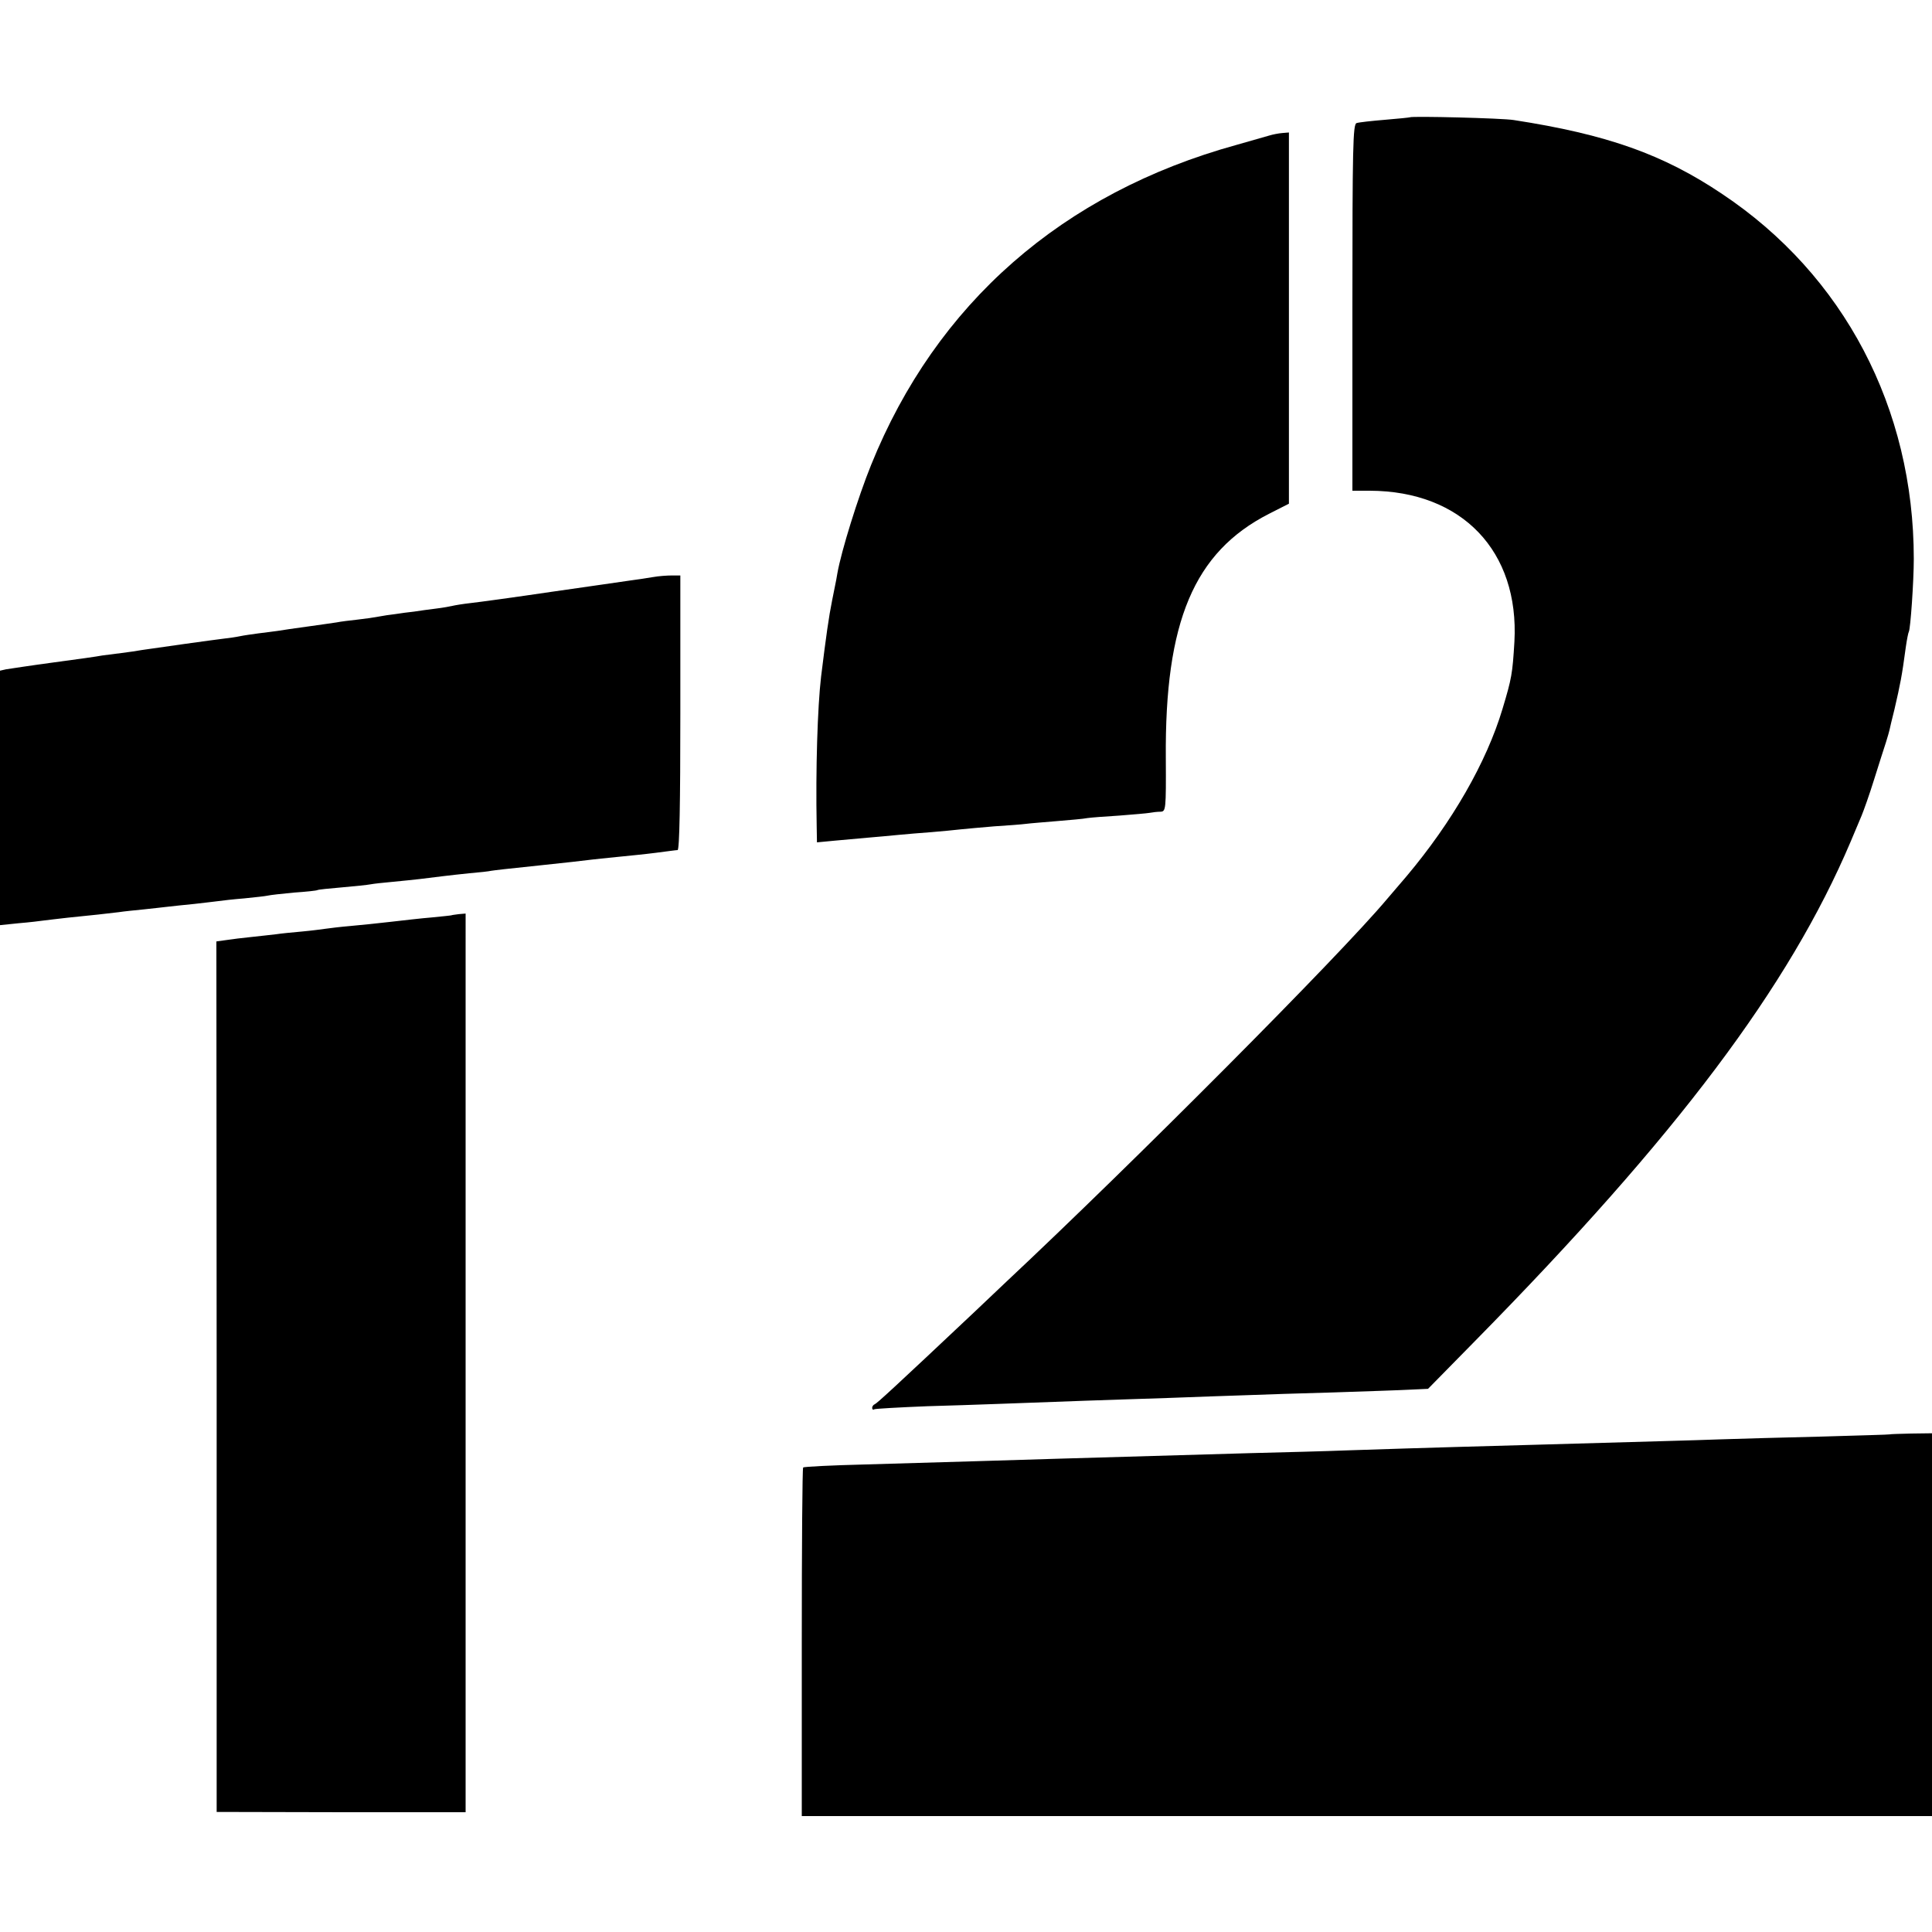
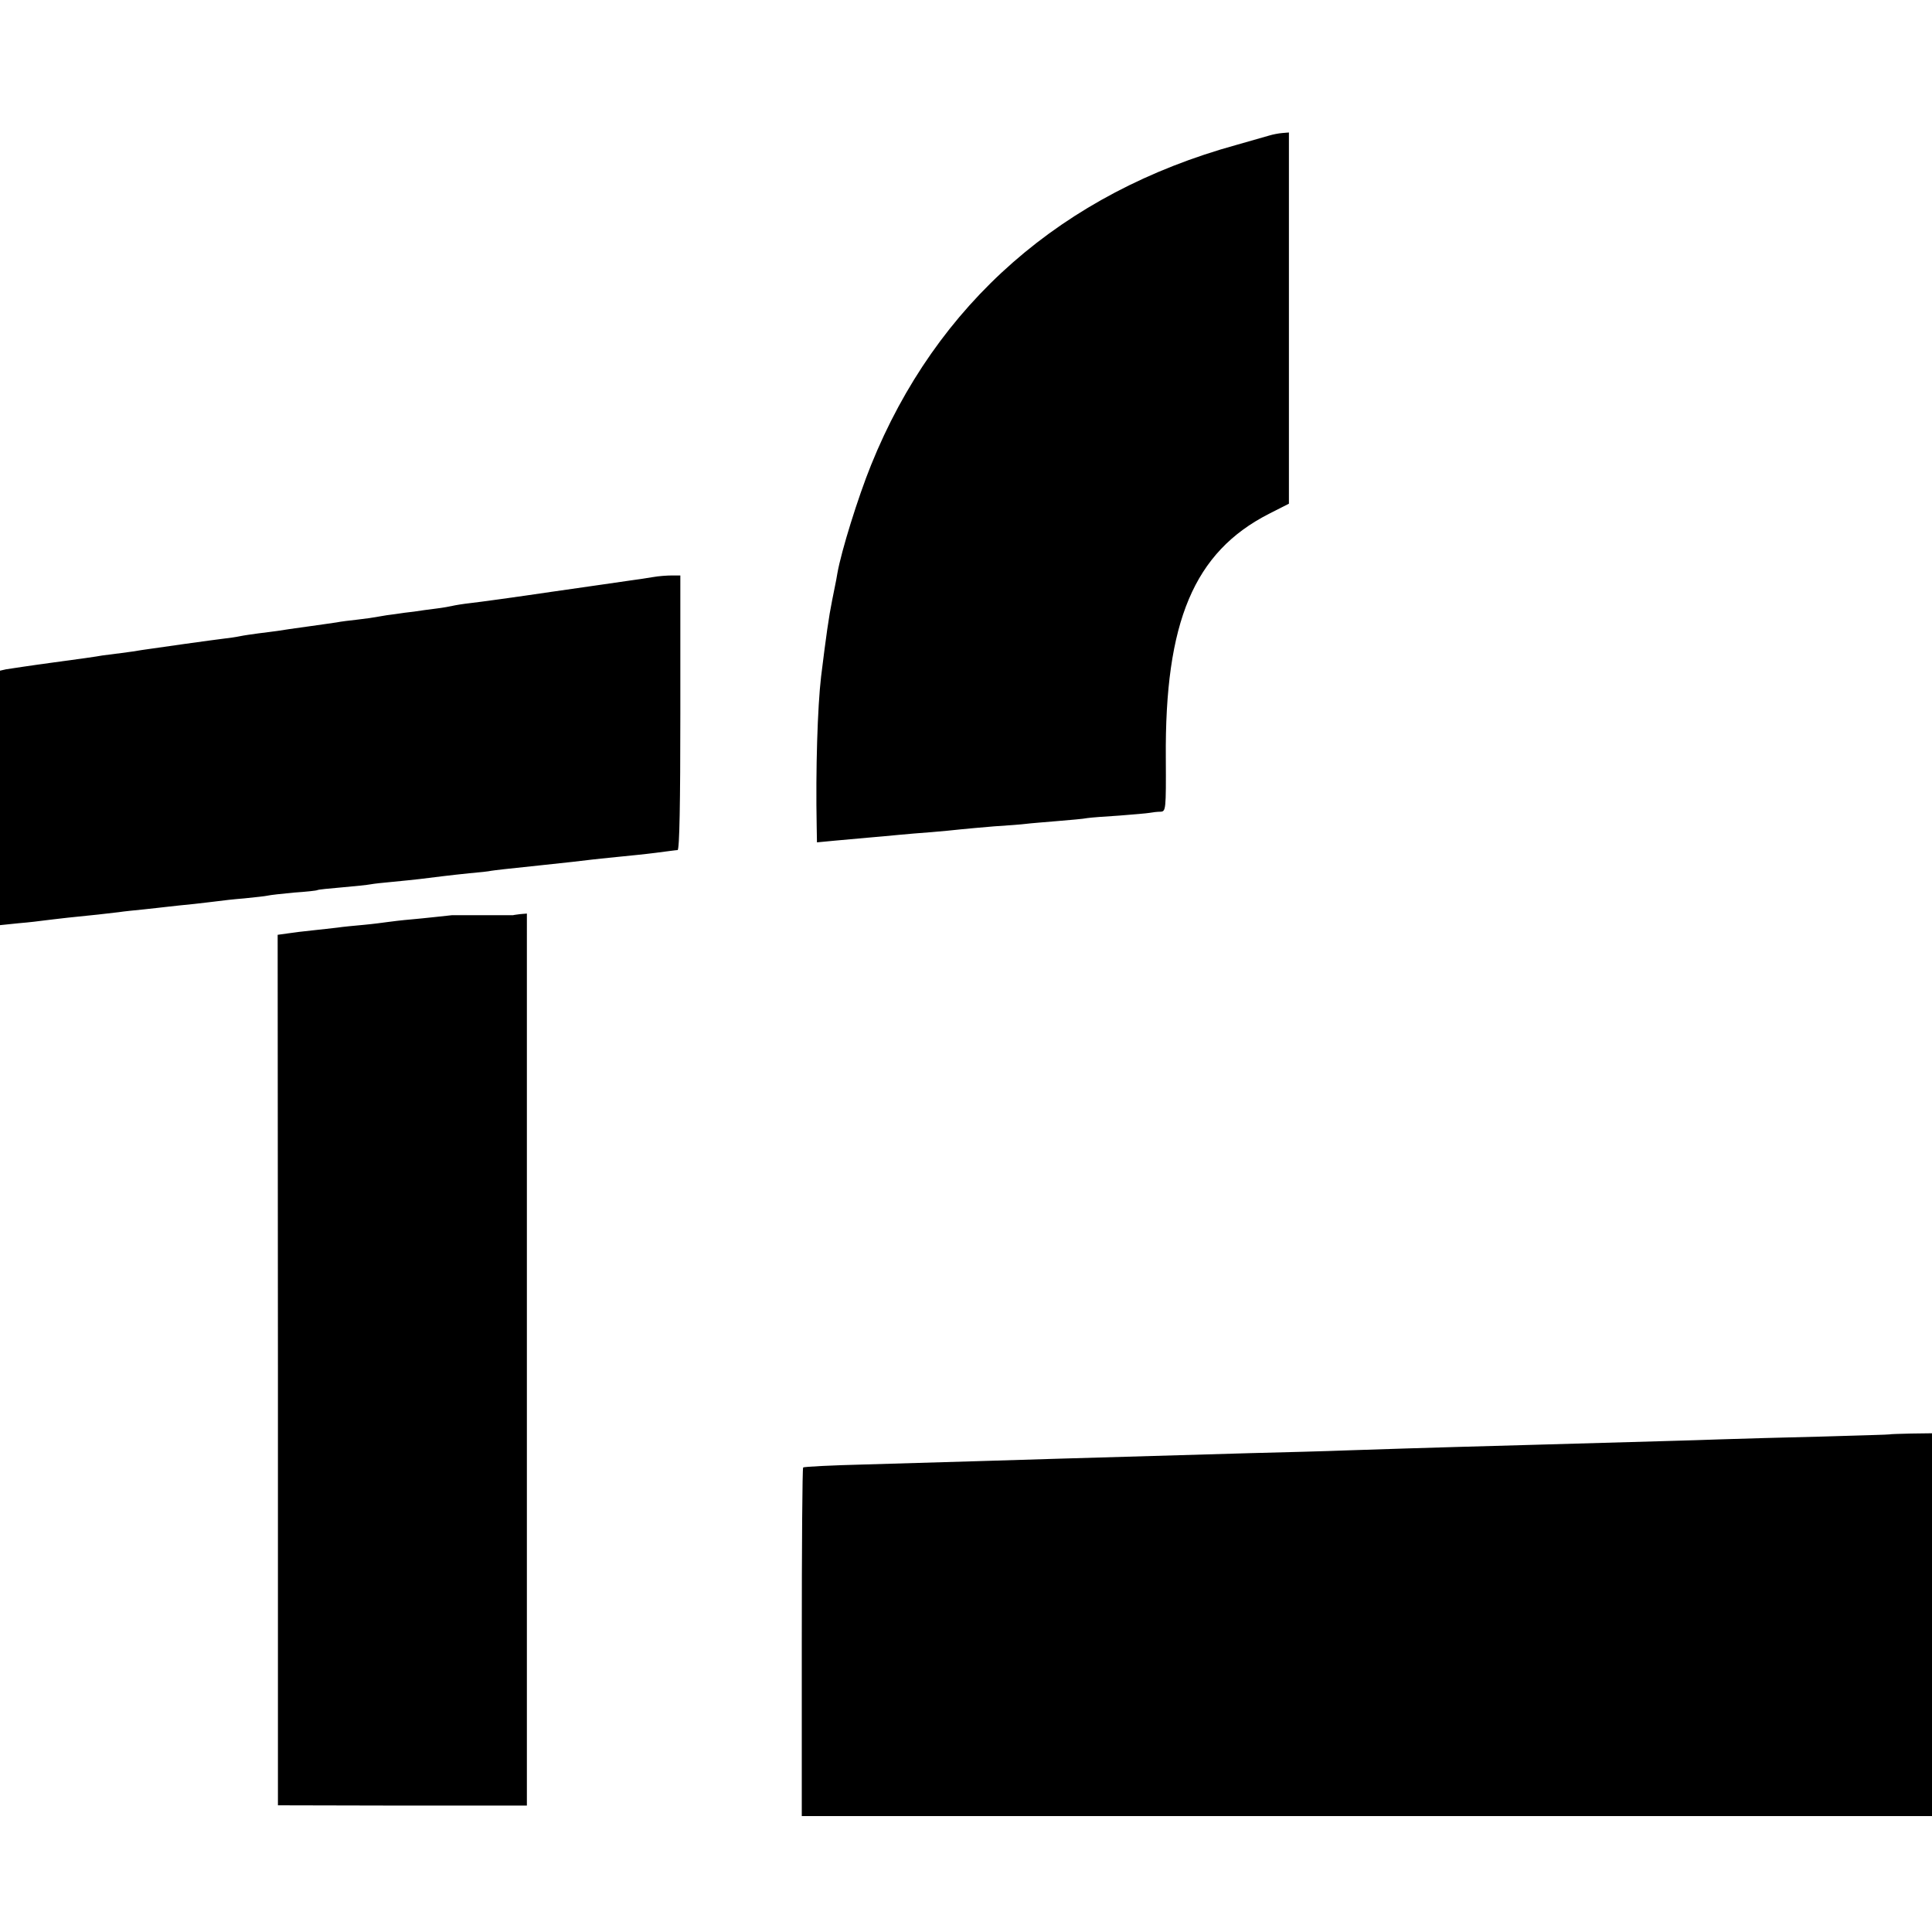
<svg xmlns="http://www.w3.org/2000/svg" version="1" width="933.333" height="933.333" viewBox="0 0 700 700">
-   <path d="M510.8 42.5c-.2.1-4.2.5-9 .9s-9.4.9-10.3 1.2c-1.3.5-1.5 8.4-1.5 66.9v66.3h6.3c33.4.1 54.2 21.9 52.4 54.7-.7 11.7-1 13.3-4.3 24.3-5.8 19.4-18.3 41.1-34.8 60.7-2.8 3.3-6 7-7.1 8.3-17.2 20.5-91.9 95.5-138 138.7-1.7 1.6-7 6.6-11.6 11-29.5 27.8-35.2 33-36 33.3-.5.2-.9.8-.9 1.3 0 .6.4.8.8.5.4-.2 9.1-.7 19.2-1.1 17.9-.5 32.4-1.1 57.5-2 6.6-.2 20.1-.7 30-1 9.9-.4 22.6-.8 28.2-1 5.6-.2 19.7-.7 31.5-1 11.7-.4 24.2-.8 27.7-1l6.5-.3 17-17.3c73.2-74.4 113.8-128.4 136.1-180.9 1.5-3.6 3.3-7.9 4-9.5.7-1.7 2.8-7.5 4.5-13 1.7-5.5 3.7-11.6 4.3-13.5.6-1.9 1.2-4 1.3-4.5.1-.6.9-3.9 1.8-7.5 2.1-9.1 2.7-12 4.1-22.5.4-2.8.9-5.3 1.1-5.6.6-1 1.8-18.3 1.8-26.4 0-54.6-25.3-102.8-69.4-132.2-21.4-14.4-41.8-21.6-75.5-26.8-4.1-.7-37.1-1.5-37.7-1z" />
-   <path d="M459.9 49.1c-1.3.4-6.7 1.9-11.9 3.4-63.1 17.4-108.8 57.5-132.4 116-4.7 11.6-10.8 31.2-12.2 39.2-.2 1.3-.6 3.4-.9 4.8-.3 1.4-.7 3.6-1 5-1.2 5.9-2.2 13-4 27.6-1.3 11.1-2 33.6-1.6 54.3l.1 5.8 6.3-.6c3.4-.3 8.9-.8 12.2-1.1 3.3-.3 8.3-.7 11-1 2.8-.3 8.2-.7 12-1 3.9-.3 8.6-.8 10.5-1 1.9-.2 7.4-.7 12.2-1.1 4.8-.3 10-.7 11.5-.9 1.5-.2 6.6-.6 11.3-1 4.7-.4 9.6-.8 11-1.1 1.4-.2 6.6-.6 11.6-.9 5-.4 9.9-.8 11-1 1-.2 2.8-.4 3.9-.4 1.9-.1 2-.7 1.9-19.4-.4-49.5 10.2-74.6 37.3-88.5l7.3-3.7V48l-2.4.2c-1.3.1-3.4.5-4.7.9zM236.5 209.1c-2.2.4-5.8.9-8 1.2-2.2.3-15 2.2-28.5 4.1-13.5 2-26.7 3.8-29.5 4.1-2.7.3-5.7.8-6.5 1-.8.2-3.5.7-6 1-2.5.3-6.1.8-8 1.1-1.9.2-5 .6-6.8.9-1.8.2-4.5.6-6 .9-1.5.3-4.9.8-7.7 1.1-2.7.3-6.1.7-7.5 1-1.4.2-6.1.9-10.5 1.5s-9.3 1.3-11 1.6c-1.6.2-4.8.6-7 .9-2.2.3-5.1.7-6.5 1-1.4.3-4.1.7-6 .9-3.4.4-23.5 3.2-29.5 4.1-1.6.3-5 .8-7.5 1.1-2.5.3-5.6.7-7 .9-1.4.3-9.2 1.4-17.5 2.5-8.2 1.1-16 2.3-17.3 2.5L0 243v92.2l6.8-.7c3.7-.3 7.8-.8 9.2-1 1.4-.2 5.2-.6 8.5-1 8.9-.9 14.6-1.5 18.5-2 1.9-.3 6-.7 9-1 3-.3 7.1-.8 9-1 1.9-.2 6.2-.7 9.5-1 3.3-.4 7.1-.8 8.5-1 1.4-.2 5.7-.7 9.5-1 3.9-.4 7.7-.8 8.5-1 .8-.2 5.1-.7 9.5-1.1 4.4-.3 8.2-.7 8.5-.9.3-.2 4.3-.6 9-1s9.3-.9 10.3-1.1c1-.2 4.6-.6 8-.9 3.4-.3 7.8-.8 9.7-1 5.7-.7 11.1-1.4 18-2.1 3.6-.3 7.2-.7 8-.9 1.3-.2 5.4-.7 18-2 8.6-.9 15.8-1.7 18-2 1.4-.2 5.7-.6 9.5-1 3.9-.4 10.2-1 14-1.5 3.9-.5 7.5-1 8-1 .7 0 1-17.3 1-49.7v-49.8h-3c-1.7 0-4.8.2-7 .6zM163.7 331.6c-.1.1-3.3.4-7.2.8-3.8.3-10.6 1.1-15 1.6s-10.9 1.2-14.5 1.5c-3.6.3-7.6.8-9 1-1.4.2-5.2.7-8.5 1-3.3.3-7.6.7-9.5 1-1.9.2-6 .7-9 1-3 .3-7.1.8-9 1.1l-3.6.5.1 157.7v157.7l45.1.1h45.1V331l-2.4.2c-1.3.2-2.5.3-2.6.4zM684.7 519.7c-.1.1-11.2.4-24.7.8-13.5.3-29.9.8-36.5 1-10.9.4-23.2.7-68.5 2-43.9 1.2-54.6 1.6-67 2-7.4.3-23.2.7-35 1-20.7.6-31.5.9-69 2-19 .6-36.4 1.1-70.5 2.1-12.1.3-22.2.8-22.5 1.1-.3.2-.5 28.8-.5 63.4V658H700V519.3l-7.6.1c-4.2.1-7.6.2-7.7.3z" />
+   <path d="M459.9 49.1c-1.3.4-6.7 1.9-11.9 3.4-63.1 17.4-108.8 57.5-132.4 116-4.7 11.6-10.8 31.2-12.2 39.2-.2 1.3-.6 3.4-.9 4.8-.3 1.4-.7 3.6-1 5-1.2 5.9-2.2 13-4 27.6-1.3 11.1-2 33.6-1.6 54.3l.1 5.8 6.3-.6c3.4-.3 8.9-.8 12.2-1.1 3.3-.3 8.3-.7 11-1 2.8-.3 8.2-.7 12-1 3.9-.3 8.6-.8 10.5-1 1.9-.2 7.4-.7 12.2-1.1 4.8-.3 10-.7 11.5-.9 1.5-.2 6.6-.6 11.3-1 4.7-.4 9.6-.8 11-1.1 1.4-.2 6.6-.6 11.6-.9 5-.4 9.9-.8 11-1 1-.2 2.8-.4 3.9-.4 1.9-.1 2-.7 1.9-19.4-.4-49.5 10.2-74.6 37.3-88.5l7.3-3.7V48l-2.4.2c-1.3.1-3.4.5-4.7.9zM236.5 209.1c-2.2.4-5.8.9-8 1.2-2.2.3-15 2.2-28.5 4.1-13.5 2-26.7 3.8-29.5 4.1-2.7.3-5.7.8-6.5 1-.8.2-3.5.7-6 1-2.5.3-6.1.8-8 1.1-1.9.2-5 .6-6.8.9-1.8.2-4.5.6-6 .9-1.5.3-4.9.8-7.7 1.1-2.7.3-6.1.7-7.5 1-1.4.2-6.1.9-10.5 1.5s-9.3 1.3-11 1.6c-1.6.2-4.8.6-7 .9-2.2.3-5.1.7-6.5 1-1.4.3-4.1.7-6 .9-3.4.4-23.5 3.2-29.5 4.1-1.6.3-5 .8-7.5 1.1-2.5.3-5.6.7-7 .9-1.4.3-9.2 1.4-17.5 2.5-8.2 1.1-16 2.3-17.3 2.5L0 243v92.2l6.8-.7c3.7-.3 7.8-.8 9.2-1 1.4-.2 5.2-.6 8.5-1 8.9-.9 14.6-1.5 18.5-2 1.9-.3 6-.7 9-1 3-.3 7.1-.8 9-1 1.9-.2 6.2-.7 9.5-1 3.3-.4 7.1-.8 8.5-1 1.4-.2 5.7-.7 9.5-1 3.9-.4 7.7-.8 8.5-1 .8-.2 5.1-.7 9.5-1.1 4.4-.3 8.2-.7 8.5-.9.3-.2 4.3-.6 9-1s9.3-.9 10.3-1.1c1-.2 4.6-.6 8-.9 3.4-.3 7.8-.8 9.7-1 5.7-.7 11.1-1.4 18-2.1 3.6-.3 7.2-.7 8-.9 1.3-.2 5.4-.7 18-2 8.6-.9 15.8-1.7 18-2 1.4-.2 5.7-.6 9.5-1 3.9-.4 10.2-1 14-1.5 3.9-.5 7.5-1 8-1 .7 0 1-17.3 1-49.7v-49.8h-3c-1.7 0-4.8.2-7 .6zM163.7 331.6s-10.9 1.2-14.5 1.5c-3.6.3-7.6.8-9 1-1.4.2-5.2.7-8.5 1-3.3.3-7.6.7-9.5 1-1.9.2-6 .7-9 1-3 .3-7.1.8-9 1.1l-3.6.5.1 157.7v157.7l45.1.1h45.1V331l-2.4.2c-1.3.2-2.5.3-2.6.4zM684.7 519.7c-.1.1-11.2.4-24.7.8-13.5.3-29.9.8-36.5 1-10.9.4-23.2.7-68.5 2-43.9 1.2-54.6 1.6-67 2-7.4.3-23.2.7-35 1-20.7.6-31.5.9-69 2-19 .6-36.4 1.1-70.5 2.1-12.1.3-22.2.8-22.5 1.1-.3.2-.5 28.8-.5 63.4V658H700V519.3l-7.6.1c-4.2.1-7.6.2-7.7.3z" />
</svg>